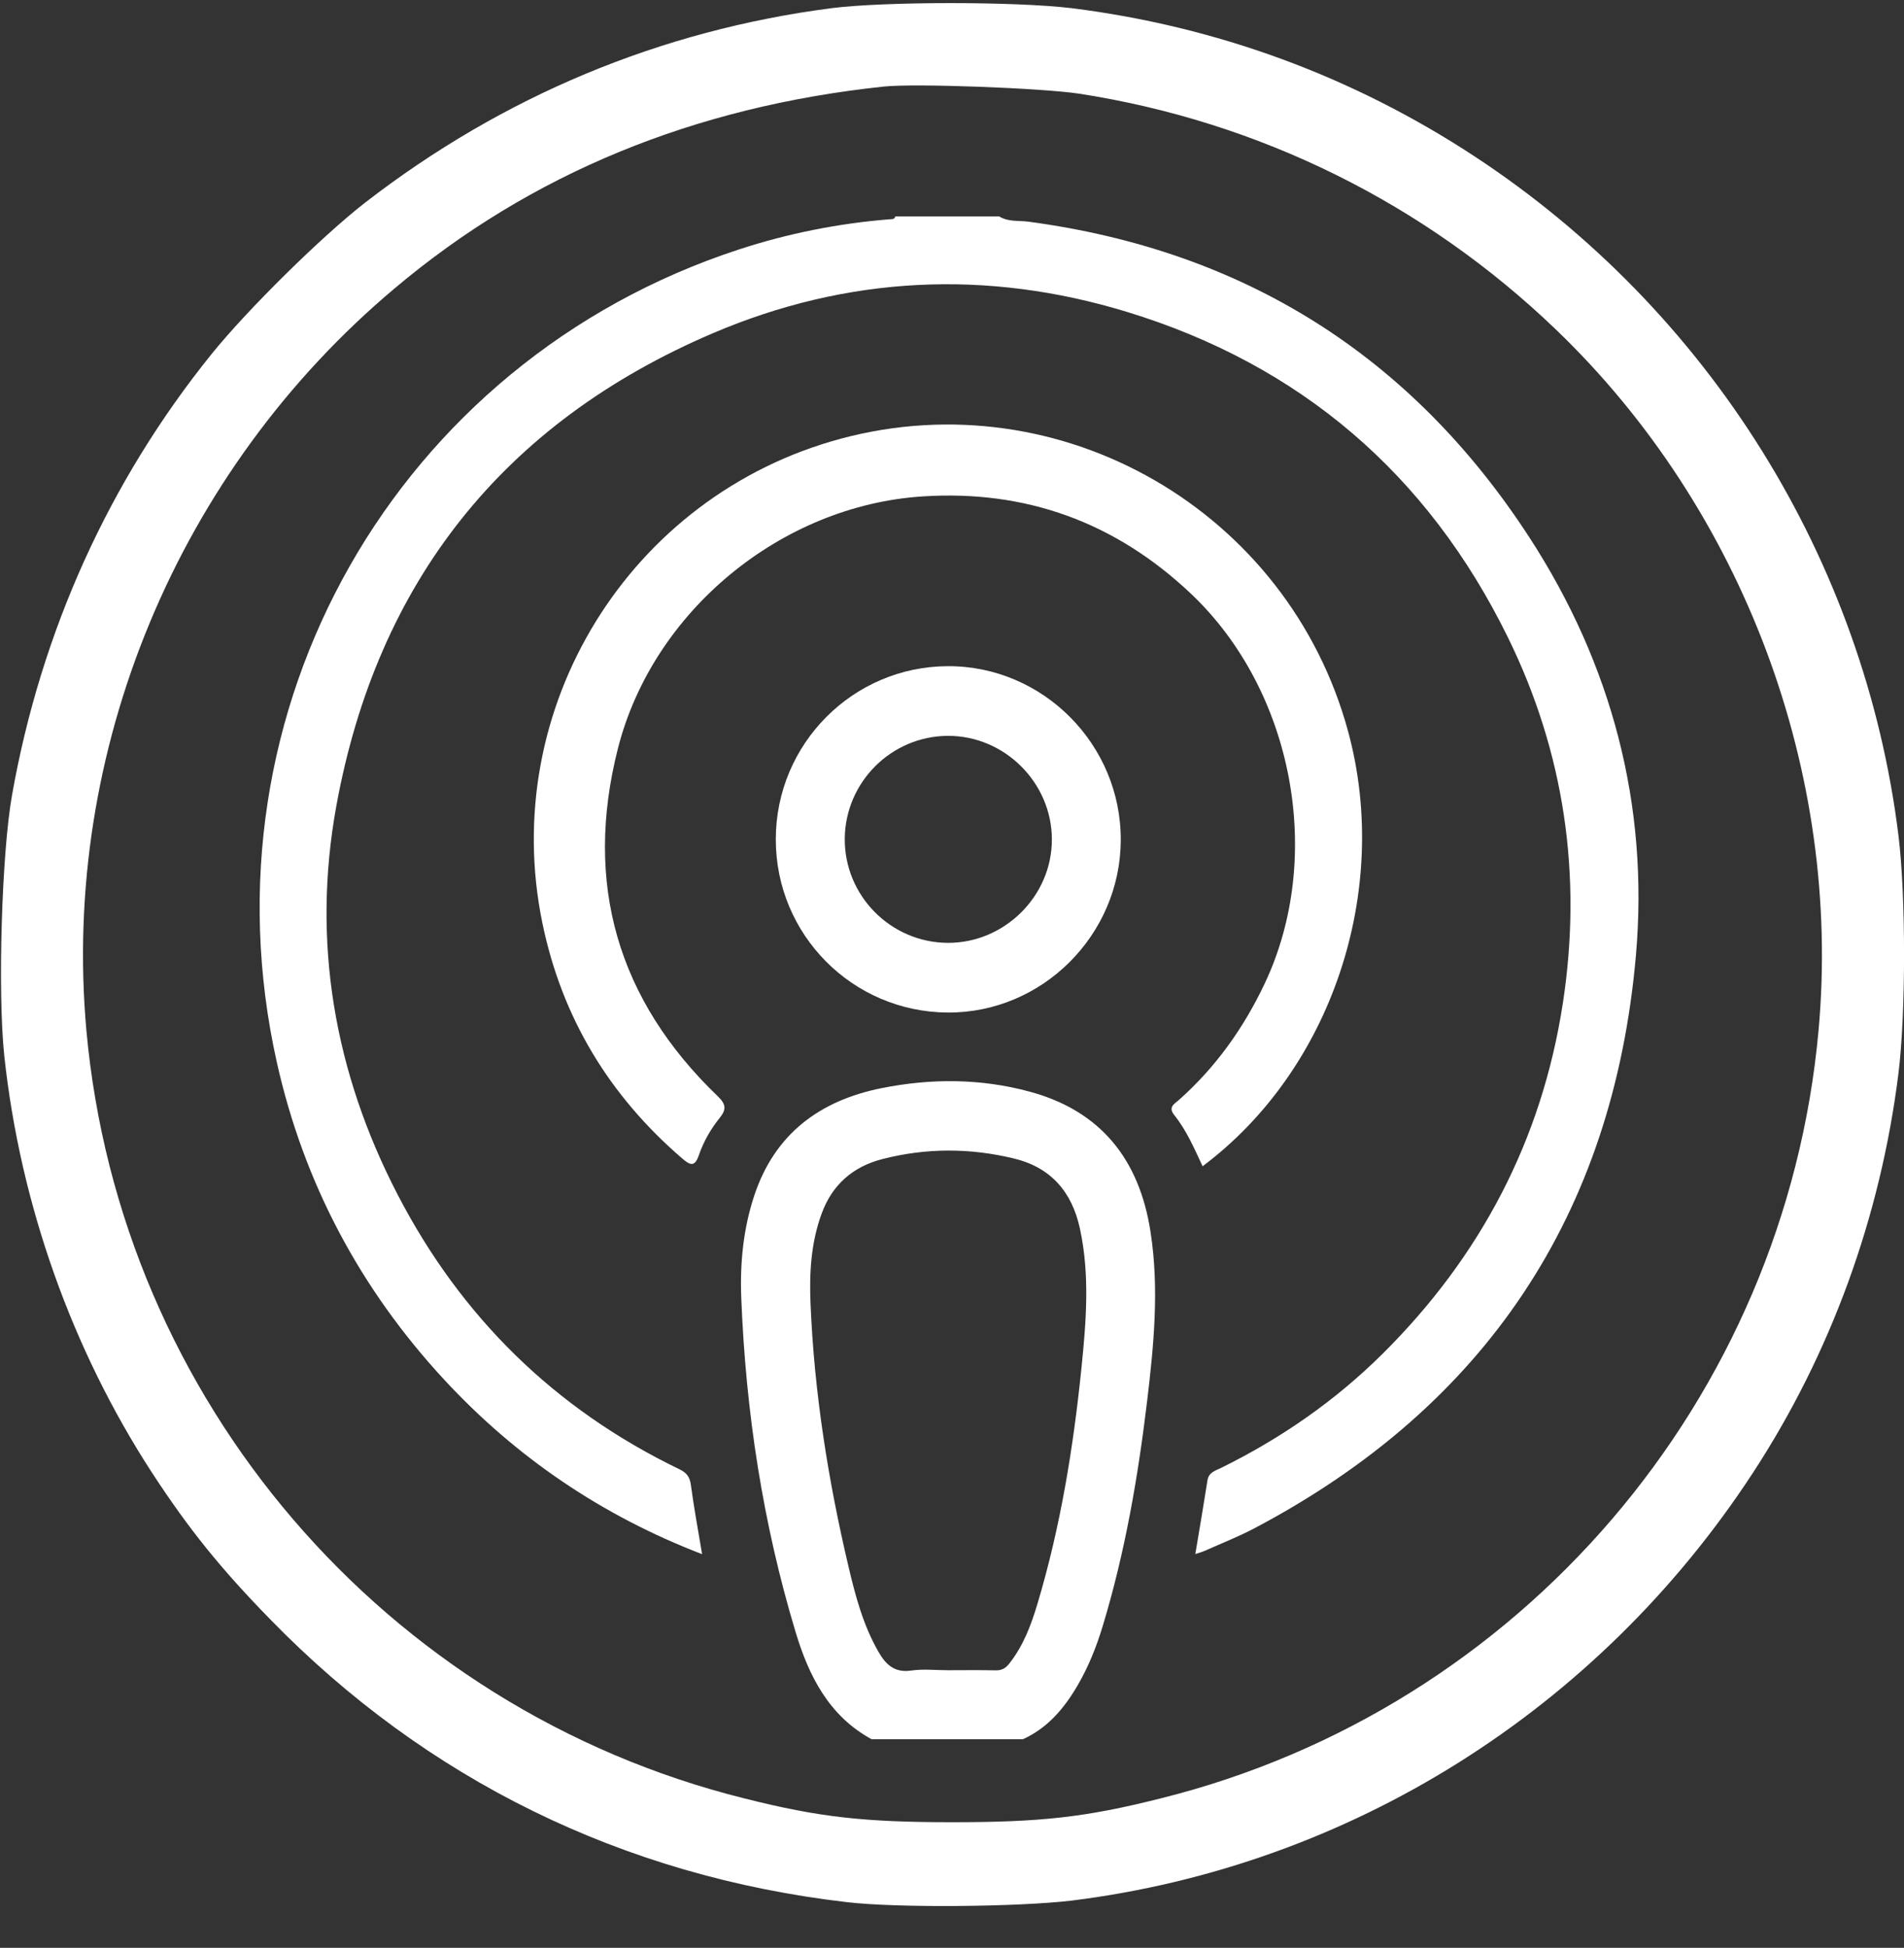
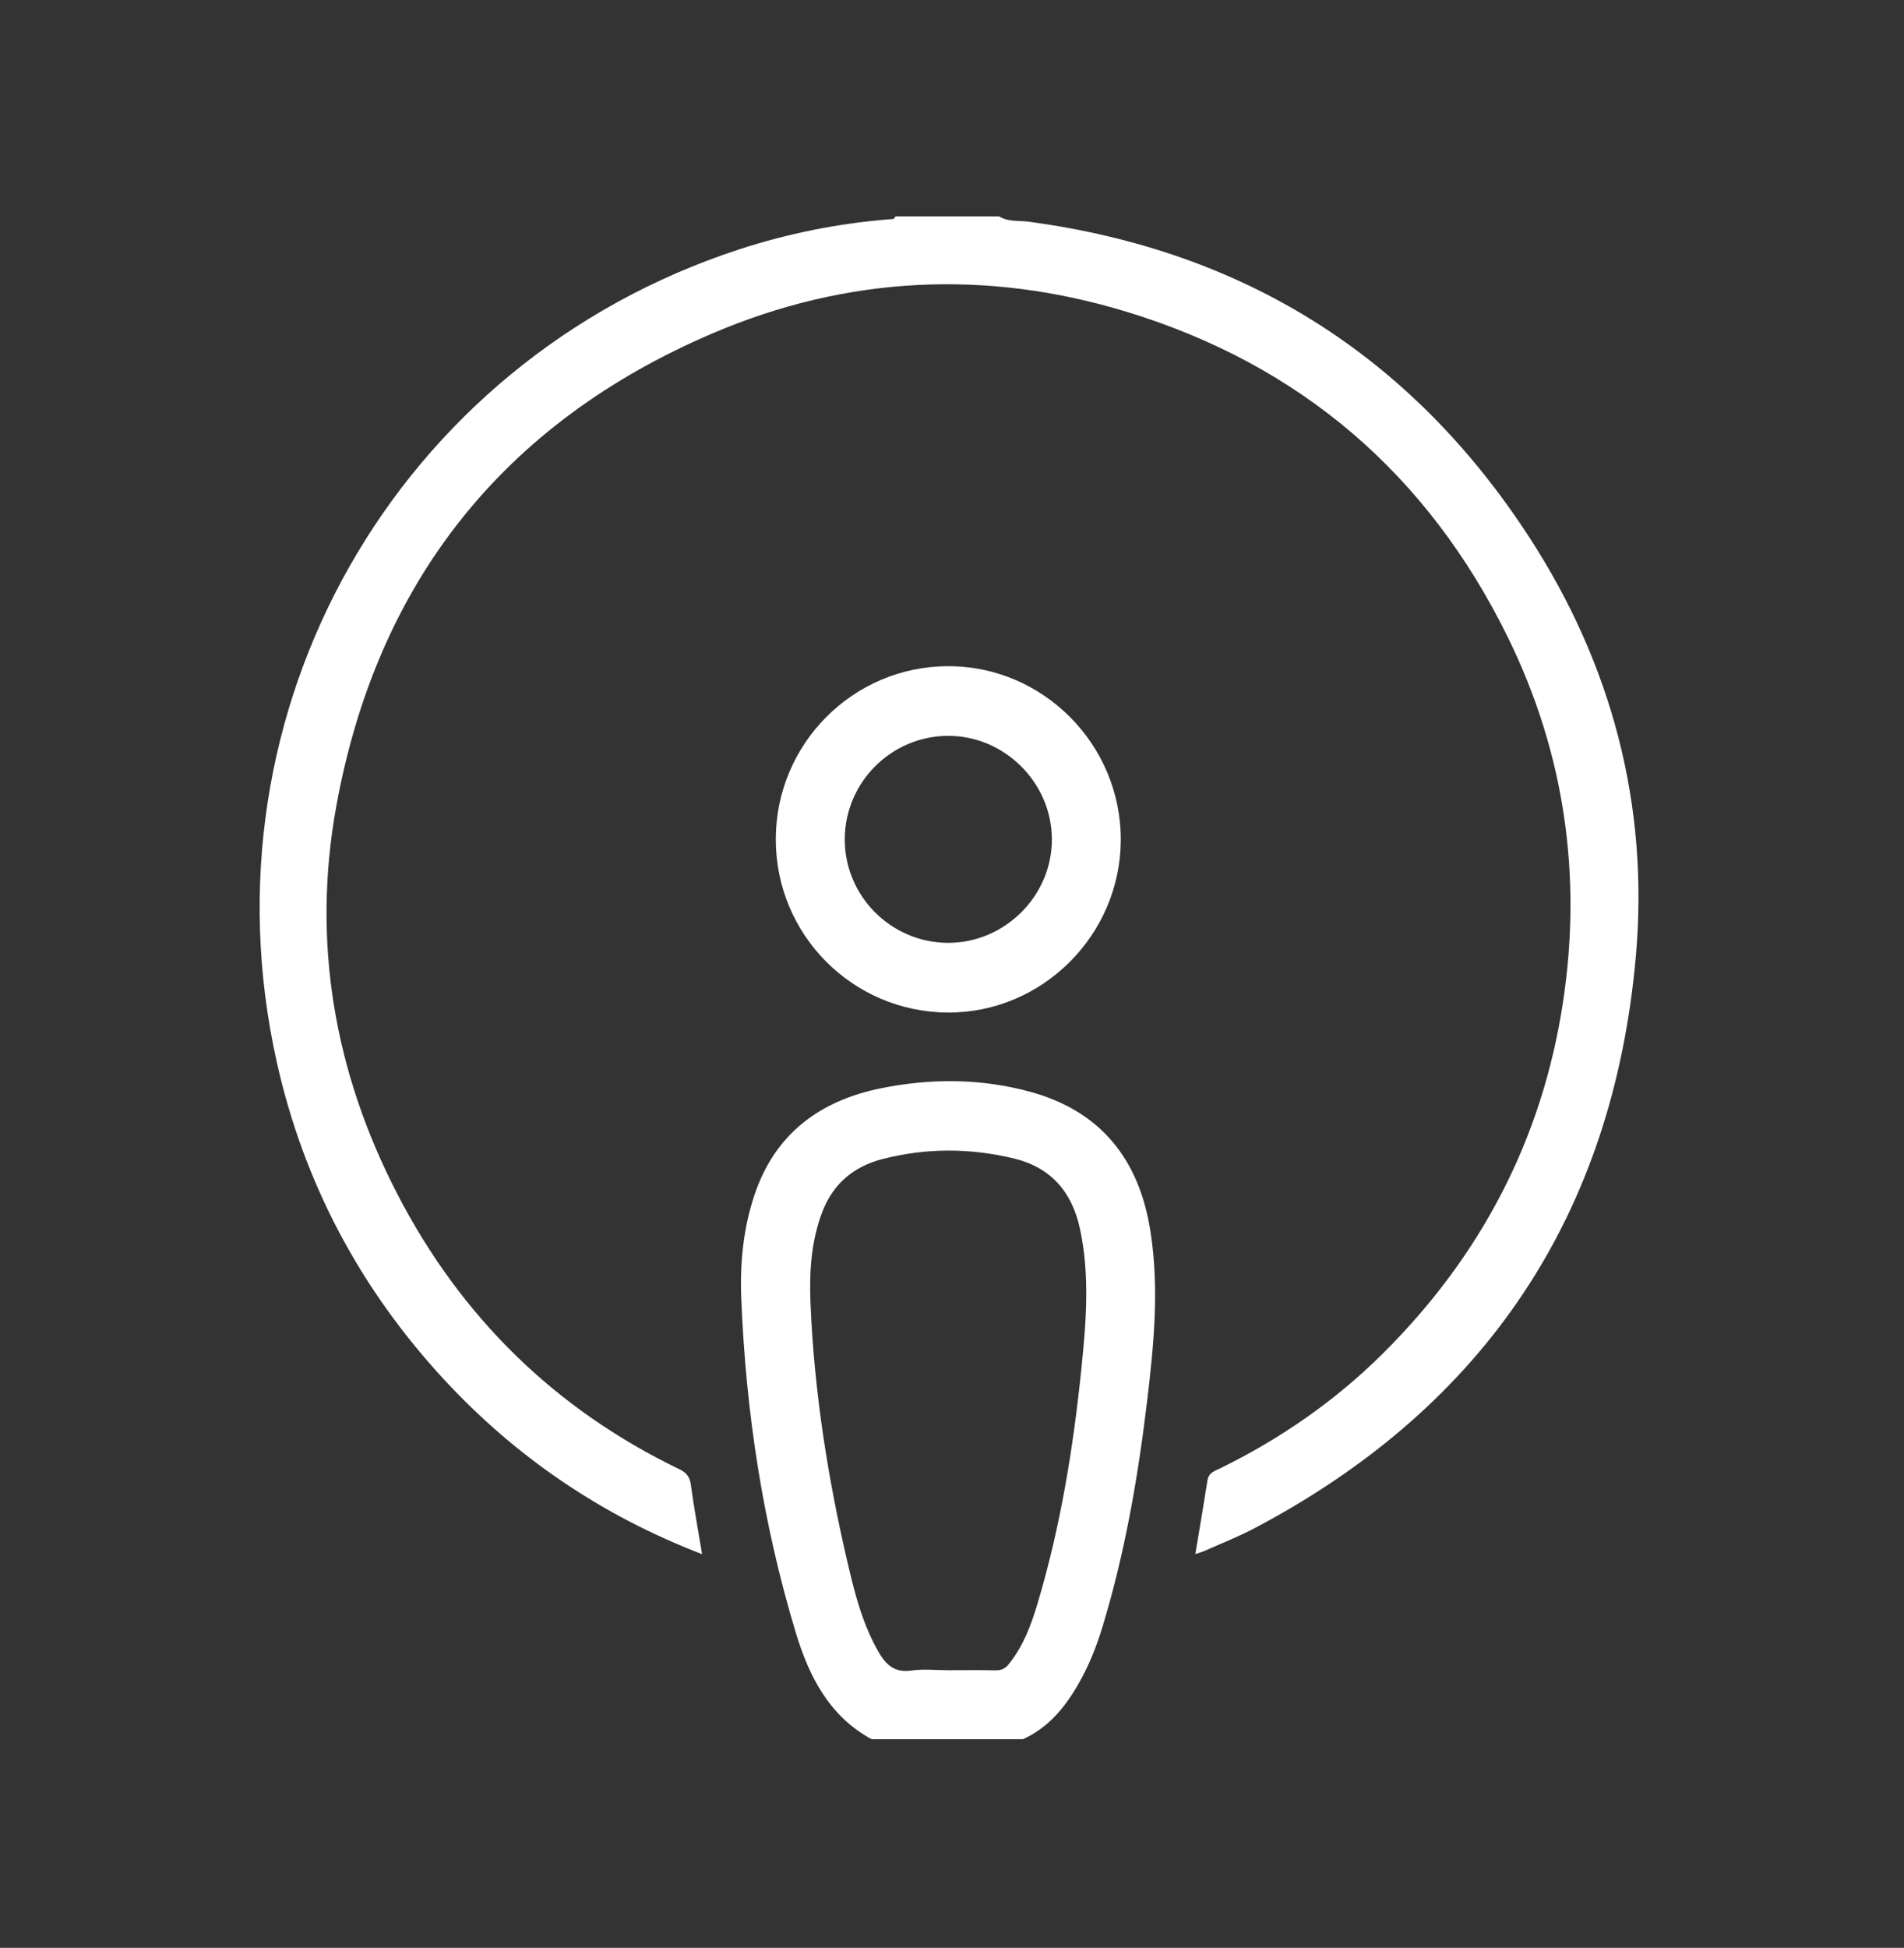
<svg xmlns="http://www.w3.org/2000/svg" width="44" height="45" viewBox="0 0 44 45" fill="none">
  <rect x="0" y="0" width="44" height="45" fill="#333333" stroke="none" />
  <path d="M23.091 5C23.301 5.131 23.545 5.091 23.772 5.122C28.739 5.786 32.613 8.213 35.342 12.414C37.244 15.342 38.108 18.596 37.805 22.072C37.281 28.067 34.319 32.496 28.988 35.307C28.616 35.503 28.222 35.657 27.837 35.829C27.777 35.856 27.712 35.872 27.623 35.902C27.72 35.322 27.816 34.761 27.904 34.198C27.933 34.013 28.086 33.977 28.214 33.914C29.598 33.233 30.852 32.365 31.948 31.278C34.216 29.029 35.635 26.331 36.118 23.165C36.567 20.223 36.153 17.385 34.844 14.72C32.997 10.959 30.052 8.429 26.042 7.205C22.8 6.216 19.576 6.373 16.465 7.702C11.63 9.769 8.713 13.449 7.772 18.622C7.202 21.755 7.723 24.772 9.191 27.602C10.659 30.431 12.826 32.557 15.701 33.943C15.859 34.019 15.94 34.114 15.965 34.3C16.036 34.83 16.134 35.357 16.225 35.905C13.91 35.015 11.931 33.671 10.268 31.877C8.327 29.781 7.021 27.332 6.397 24.54C4.578 16.402 9.161 8.351 17.073 5.764C18.204 5.394 19.366 5.162 20.554 5.066C20.608 5.062 20.671 5.075 20.691 5C21.491 5 22.291 5 23.091 5Z" fill="white" />
  <path d="M20.142 40.18C19.157 39.645 18.692 38.718 18.389 37.715C17.628 35.197 17.234 32.613 17.13 29.985C17.098 29.18 17.177 28.38 17.433 27.613C17.905 26.197 18.942 25.426 20.366 25.14C21.513 24.909 22.666 24.913 23.796 25.22C25.439 25.665 26.329 26.787 26.587 28.453C26.792 29.771 26.664 31.08 26.507 32.386C26.297 34.135 25.997 35.869 25.485 37.559C25.34 38.04 25.155 38.505 24.9 38.941C24.59 39.47 24.21 39.921 23.639 40.18C22.474 40.18 21.308 40.18 20.142 40.18ZM21.91 38.586C22.275 38.586 22.641 38.58 23.006 38.589C23.146 38.592 23.234 38.545 23.321 38.435C23.648 38.024 23.828 37.543 23.975 37.051C24.508 35.271 24.804 33.444 24.992 31.6C25.101 30.531 25.188 29.457 24.957 28.388C24.774 27.535 24.284 26.971 23.436 26.765C22.421 26.518 21.397 26.517 20.384 26.779C19.715 26.953 19.237 27.363 18.991 28.028C18.739 28.708 18.701 29.413 18.731 30.124C18.817 32.176 19.137 34.195 19.608 36.191C19.767 36.867 19.946 37.542 20.297 38.154C20.465 38.449 20.665 38.65 21.054 38.594C21.333 38.553 21.624 38.586 21.91 38.586Z" fill="white" />
-   <path d="M27.791 26.943C27.594 26.522 27.418 26.111 27.137 25.762C26.985 25.572 27.144 25.501 27.246 25.41C28.094 24.655 28.737 23.754 29.224 22.727C30.615 19.792 29.887 15.953 27.522 13.716C25.772 12.062 23.701 11.311 21.311 11.469C18.051 11.683 15.088 14.117 14.28 17.29C13.488 20.402 14.267 23.097 16.586 25.325C16.777 25.509 16.791 25.628 16.634 25.823C16.426 26.081 16.259 26.371 16.151 26.685C16.054 26.968 15.95 26.923 15.76 26.759C14.076 25.308 12.984 23.505 12.534 21.324C11.51 16.362 14.547 11.445 19.437 10.133C24.52 8.77 29.778 11.809 31.157 16.909C32.15 20.581 30.774 24.712 27.791 26.943Z" fill="white" />
  <path d="M17.928 19.389C17.93 17.185 19.71 15.396 21.906 15.39C24.105 15.384 25.91 17.201 25.9 19.411C25.891 21.605 24.082 23.405 21.9 23.392C19.698 23.378 17.926 21.593 17.928 19.389ZM21.904 21.782C23.217 21.786 24.311 20.698 24.308 19.391C24.306 18.08 23.211 16.993 21.902 17C20.597 17.007 19.533 18.069 19.522 19.375C19.512 20.692 20.585 21.777 21.904 21.782Z" fill="white" />
-   <path d="M19.22 0.188C15.251 0.703 11.618 2.223 8.439 4.68C7.434 5.462 5.725 7.145 4.892 8.176C2.521 11.114 0.949 14.584 0.279 18.363C0.039 19.703 -0.056 22.924 0.099 24.393C0.468 27.82 1.662 31.179 3.518 34.031C4.359 35.319 5.098 36.238 6.249 37.415C9.848 41.109 14.392 43.342 19.563 43.943C20.714 44.081 23.514 44.055 24.76 43.909C31.185 43.11 36.923 39.511 40.505 34.031C42.309 31.274 43.46 28.104 43.872 24.797C44.044 23.405 44.044 20.7 43.872 19.3C43.082 12.926 39.491 7.171 34.08 3.615C31.254 1.759 28.11 0.608 24.76 0.188C23.454 0.033 20.456 0.033 19.22 0.188ZM24.932 2.163C29.098 2.807 32.92 4.697 35.961 7.618C40.29 11.775 42.566 17.857 42.025 23.809C41.252 32.33 35.136 39.477 26.821 41.547C25.086 41.985 24.047 42.097 22.011 42.097C19.975 42.097 18.936 41.985 17.201 41.547C8.886 39.477 2.77 32.33 1.997 23.809C1.413 17.35 4.102 10.873 9.127 6.656C12.27 4.01 16.041 2.464 20.422 2C21.144 1.923 24.064 2.034 24.932 2.163Z" fill="white" />
</svg>